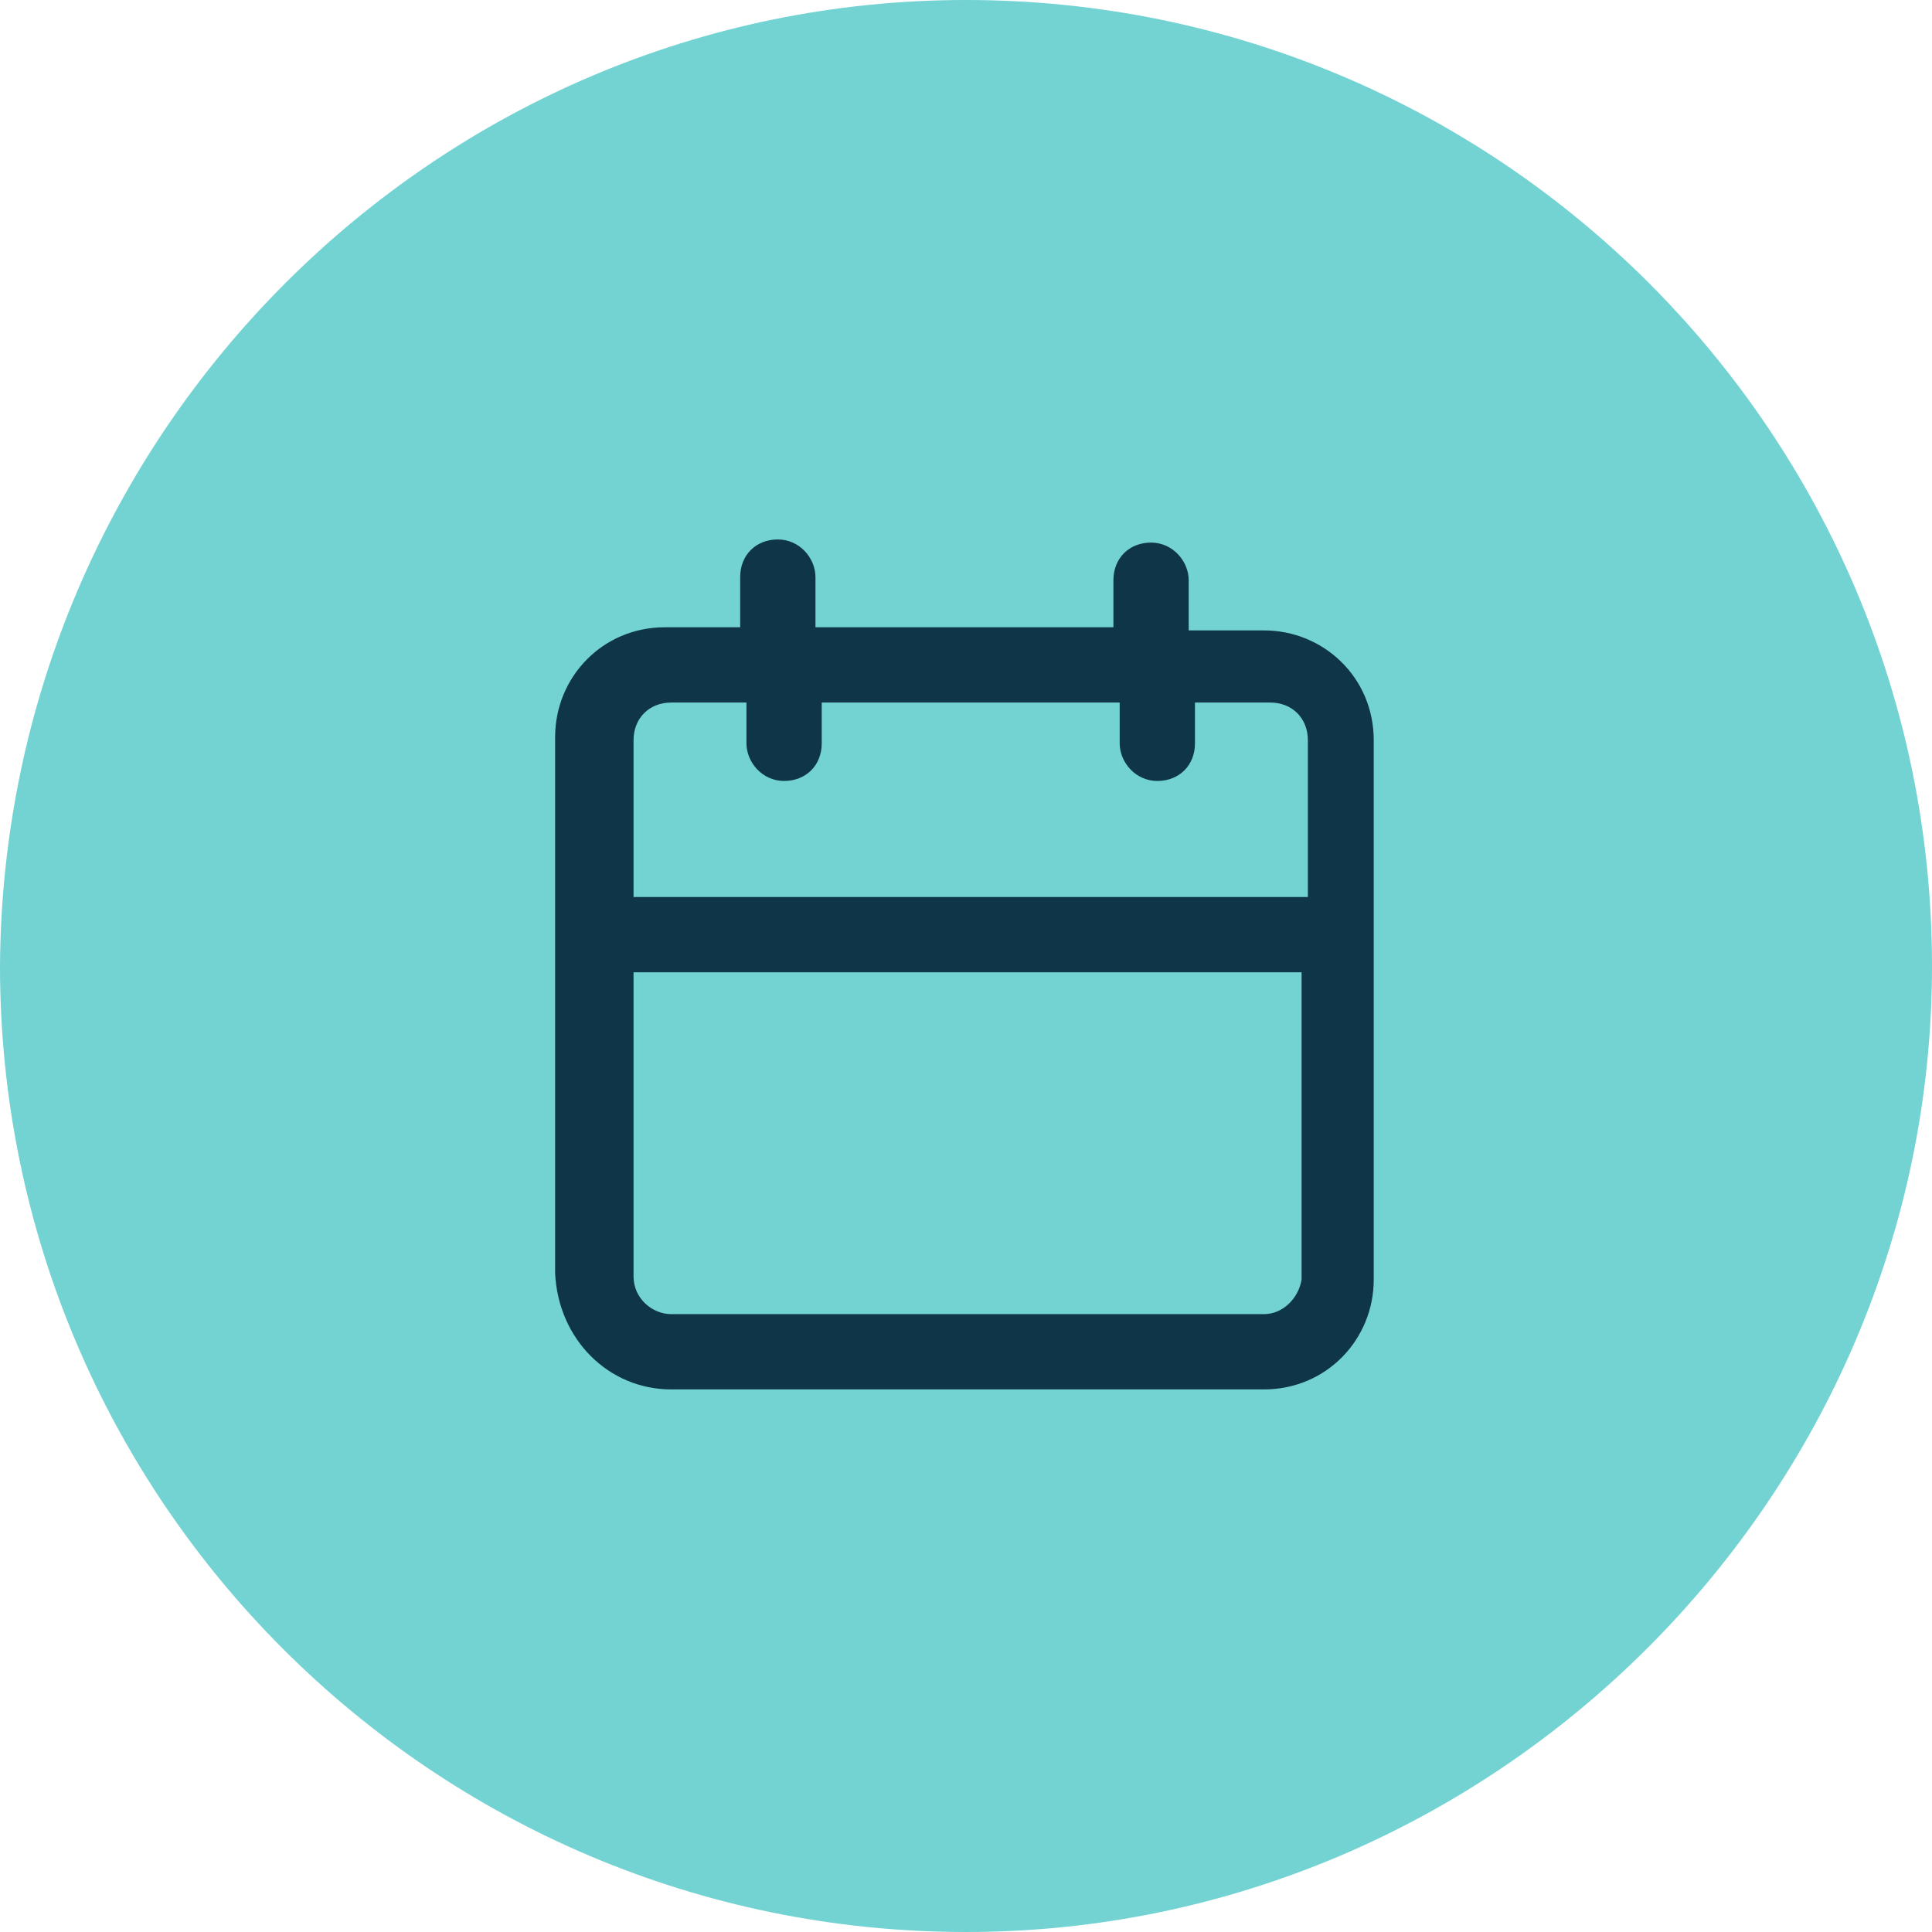
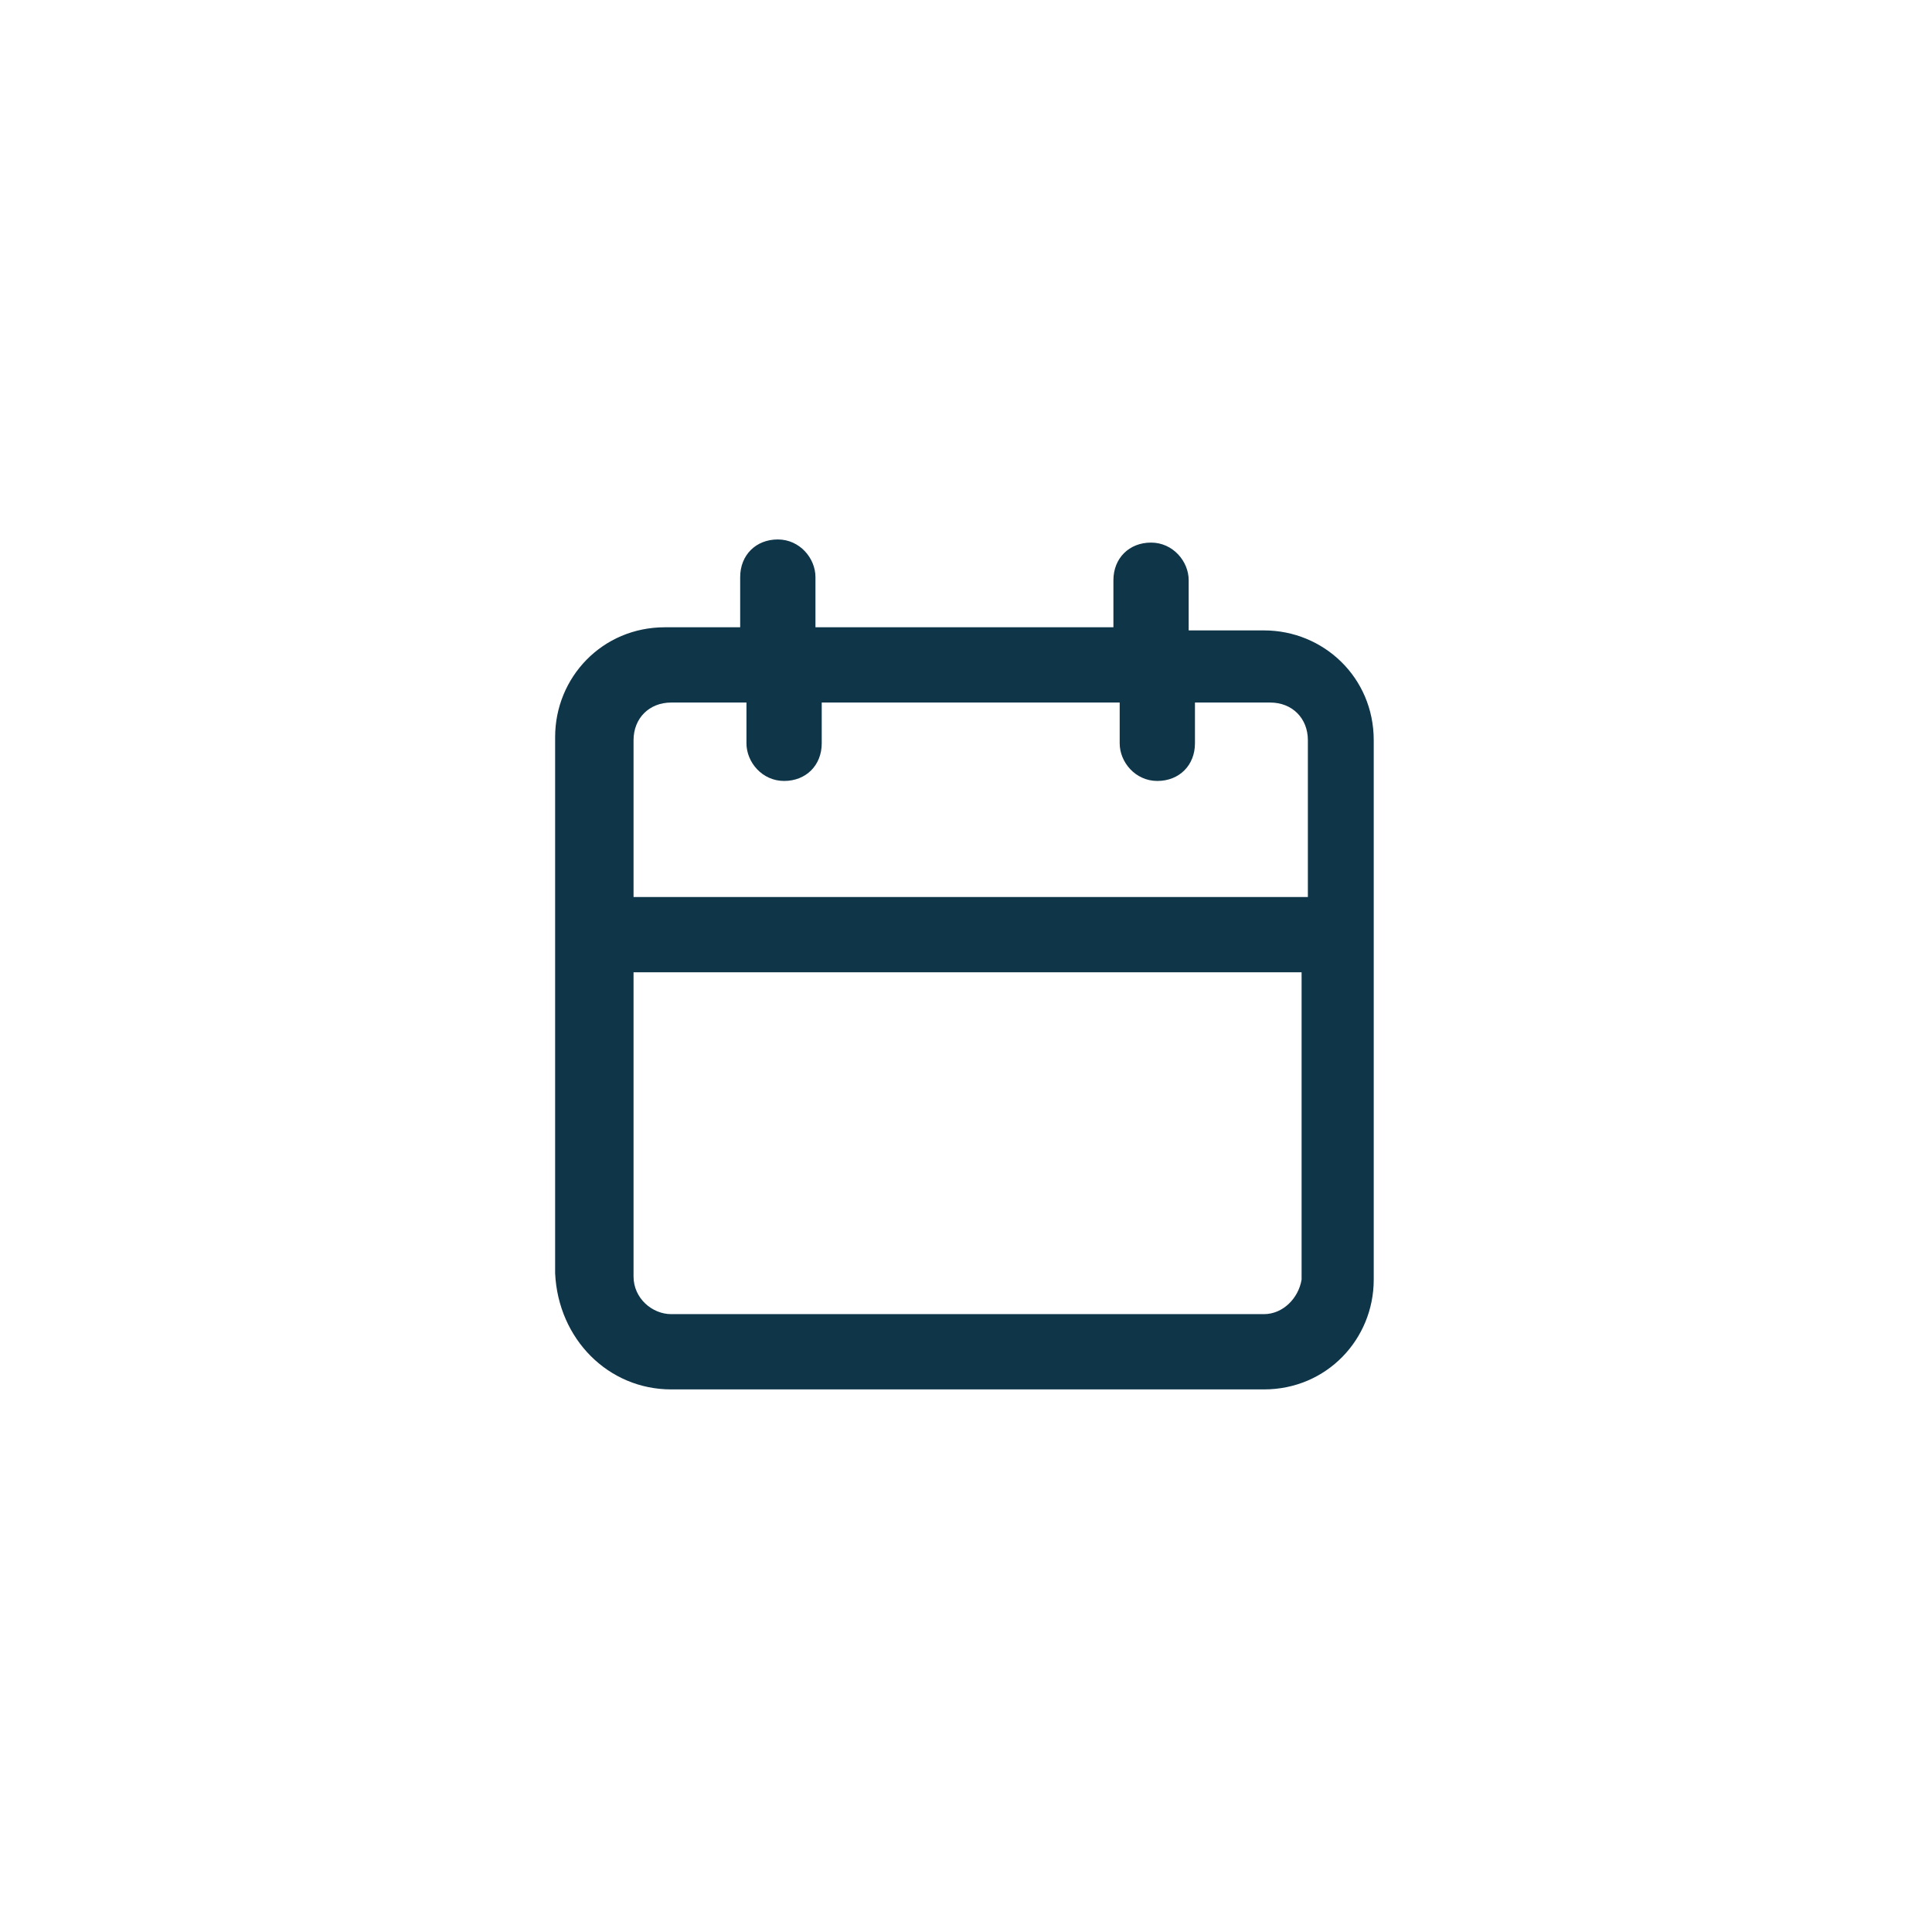
<svg xmlns="http://www.w3.org/2000/svg" id="Livello_1" data-name="Livello 1" viewBox="0 0 61.6 61.6">
  <defs>
    <style>
      .cls-1 {
        fill: #73d2d2;
      }

      .cls-2 {
        fill: #0f3549;
      }
    </style>
  </defs>
  <g id="Livello_1-2" data-name="Livello 1-2">
-     <path class="cls-1" d="M30.8,0h0c17,0,30.8,13.8,30.8,30.8h0c0,16.9-13.9,30.8-30.8,30.8h0C13.8,61.6,0,47.8,0,30.8h0C.1,13.8,13.9,0,30.8,0Z" />
-   </g>
+     </g>
  <path id="calendar" class="cls-2" d="M21.4,44.3h18.9c2,0,3.5-1.6,3.5-3.5v-17.2c0-2-1.6-3.5-3.5-3.5h-2.4v-1.6c0-.6-.5-1.2-1.2-1.2s-1.2.5-1.2,1.2v1.5h-9.5v-1.6c0-.6-.5-1.2-1.2-1.2s-1.2.5-1.2,1.2v1.6h-2.4c-2,0-3.5,1.6-3.5,3.5v17.1c.1,2.1,1.7,3.7,3.7,3.7h0ZM40.3,41.9h-18.9c-.6,0-1.2-.5-1.2-1.2h0v-9.7h21.3v9.8c-.1.6-.6,1.1-1.2,1.1h0ZM21.4,22.4h2.4v1.3c0,.6.5,1.2,1.2,1.2s1.2-.5,1.2-1.2v-1.3h9.5v1.3c0,.6.5,1.2,1.2,1.2s1.2-.5,1.2-1.2h0v-1.3h2.4c.7,0,1.2.5,1.2,1.2h0v5h-21.5v-5c0-.7.5-1.2,1.2-1.2h0Z" />
</svg>